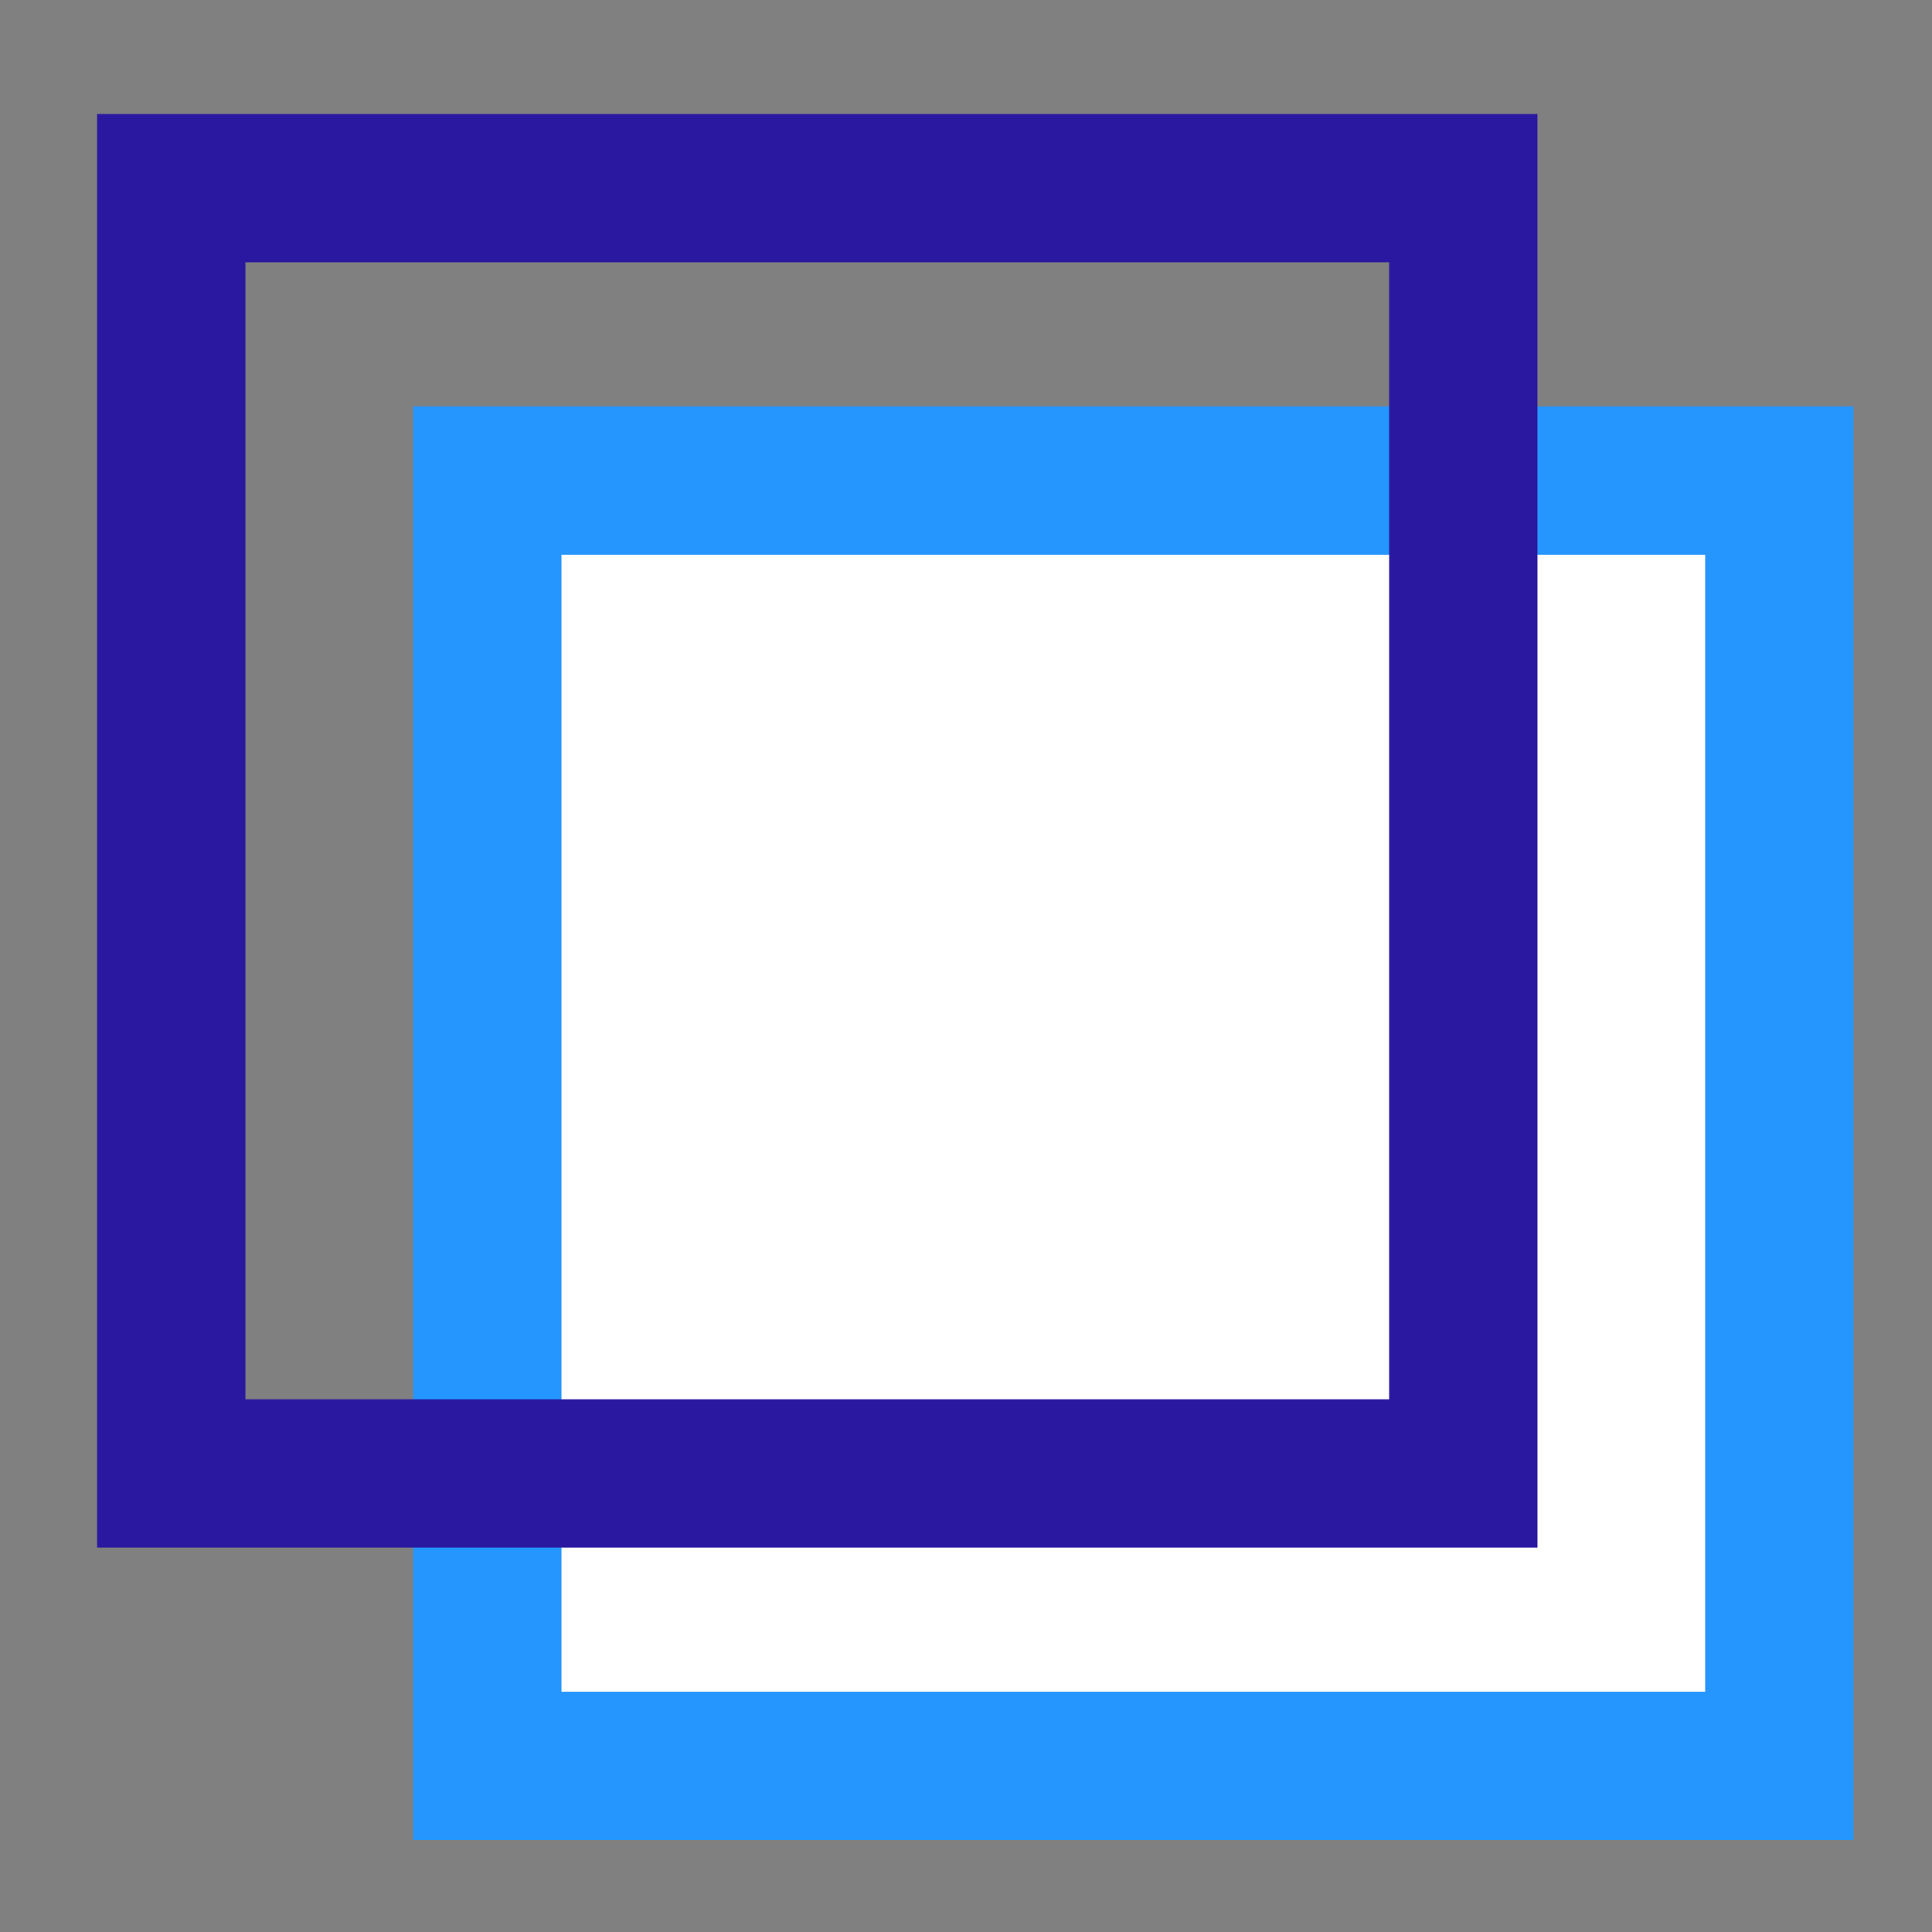
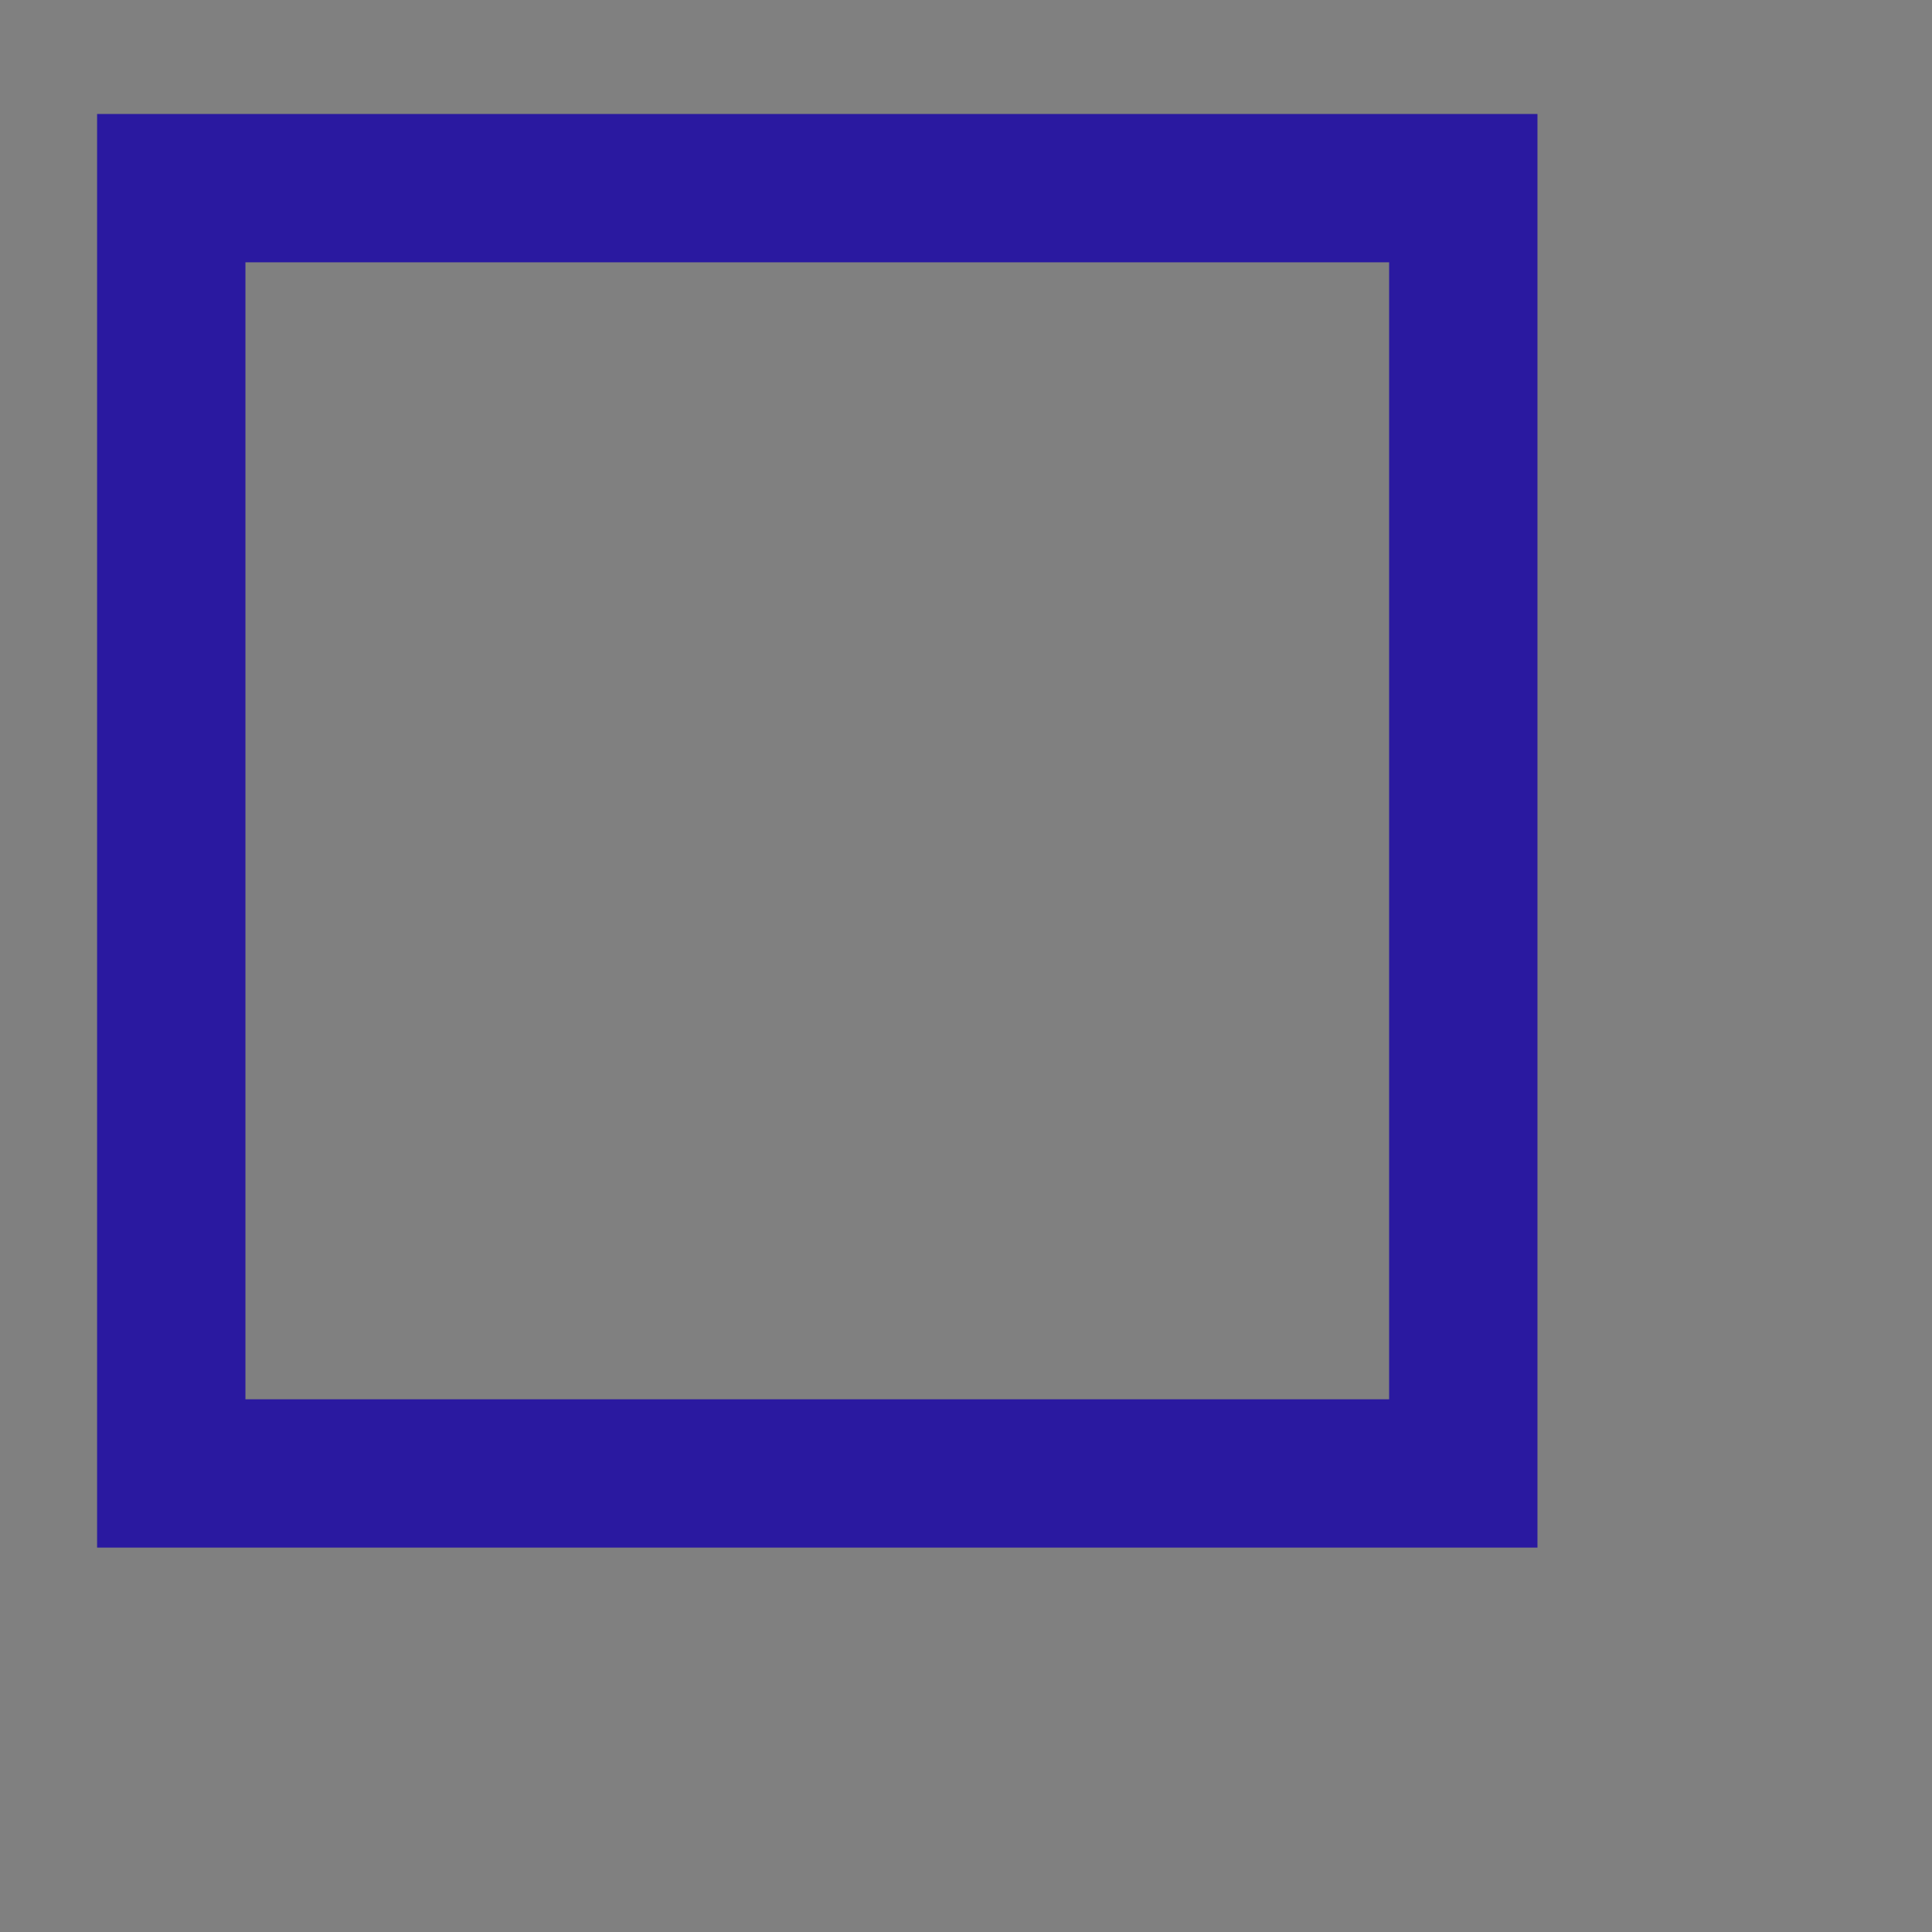
<svg xmlns="http://www.w3.org/2000/svg" xmlns:ns1="http://www.inkscape.org/namespaces/inkscape" xmlns:ns2="http://sodipodi.sourceforge.net/DTD/sodipodi-0.dtd" width="64" height="64" viewBox="0 0 16.933 16.933" version="1.1" id="svg5" ns1:version="1.2-alpha1 (ddb812ee, 2022-04-07)" ns2:docname="Velero.svg">
  <rect x="0" y="0" width="16.933" height="16.933" fill="#808080" stroke="none" />
  <ns2:namedview id="namedview7" pagecolor="#ffffff" bordercolor="#000000" borderopacity="0.25" ns1:pageshadow="2" ns1:pageopacity="0.0" ns1:pagecheckerboard="0" ns1:deskcolor="#d1d1d1" ns1:document-units="mm" showgrid="false" ns1:zoom="4.4692953" ns1:cx="25.171753" ns1:cy="31.996095" ns1:window-width="1600" ns1:window-height="829" ns1:window-x="1912" ns1:window-y="-8" ns1:window-maximized="1" ns1:current-layer="layer1" />
  <defs id="defs2">
    <linearGradient id="linearGradient2921" ns1:swatch="solid">
      <stop style="stop-color:#cccccc;stop-opacity:1;" offset="0" id="stop2919" />
    </linearGradient>
    <linearGradient id="linearGradient953" ns1:swatch="solid">
      <stop style="stop-color:#cccccc;stop-opacity:1;" offset="0" id="stop951" />
    </linearGradient>
  </defs>
  <g ns1:label="Layer 1" ns1:groupmode="layer" id="layer1">
-     <rect style="fill:#ffffff;fill-opacity:1;stroke:#2696ff;stroke-width:1.3;stroke-dasharray:none;stroke-opacity:1;image-rendering:auto" id="rect61" width="11.324" height="11.265" x="4.271" y="4.212" ns1:highlight-color="#3364ff" />
    <rect style="fill:#000000;fill-opacity:0;stroke:#2a19a0;stroke-width:1.3;stroke-dasharray:none;stroke-opacity:1;image-rendering:auto" id="rect61-2" width="11.324" height="11.265" x="1.501" y="1.649" ns1:highlight-color="#0bb6ff" />
  </g>
</svg>